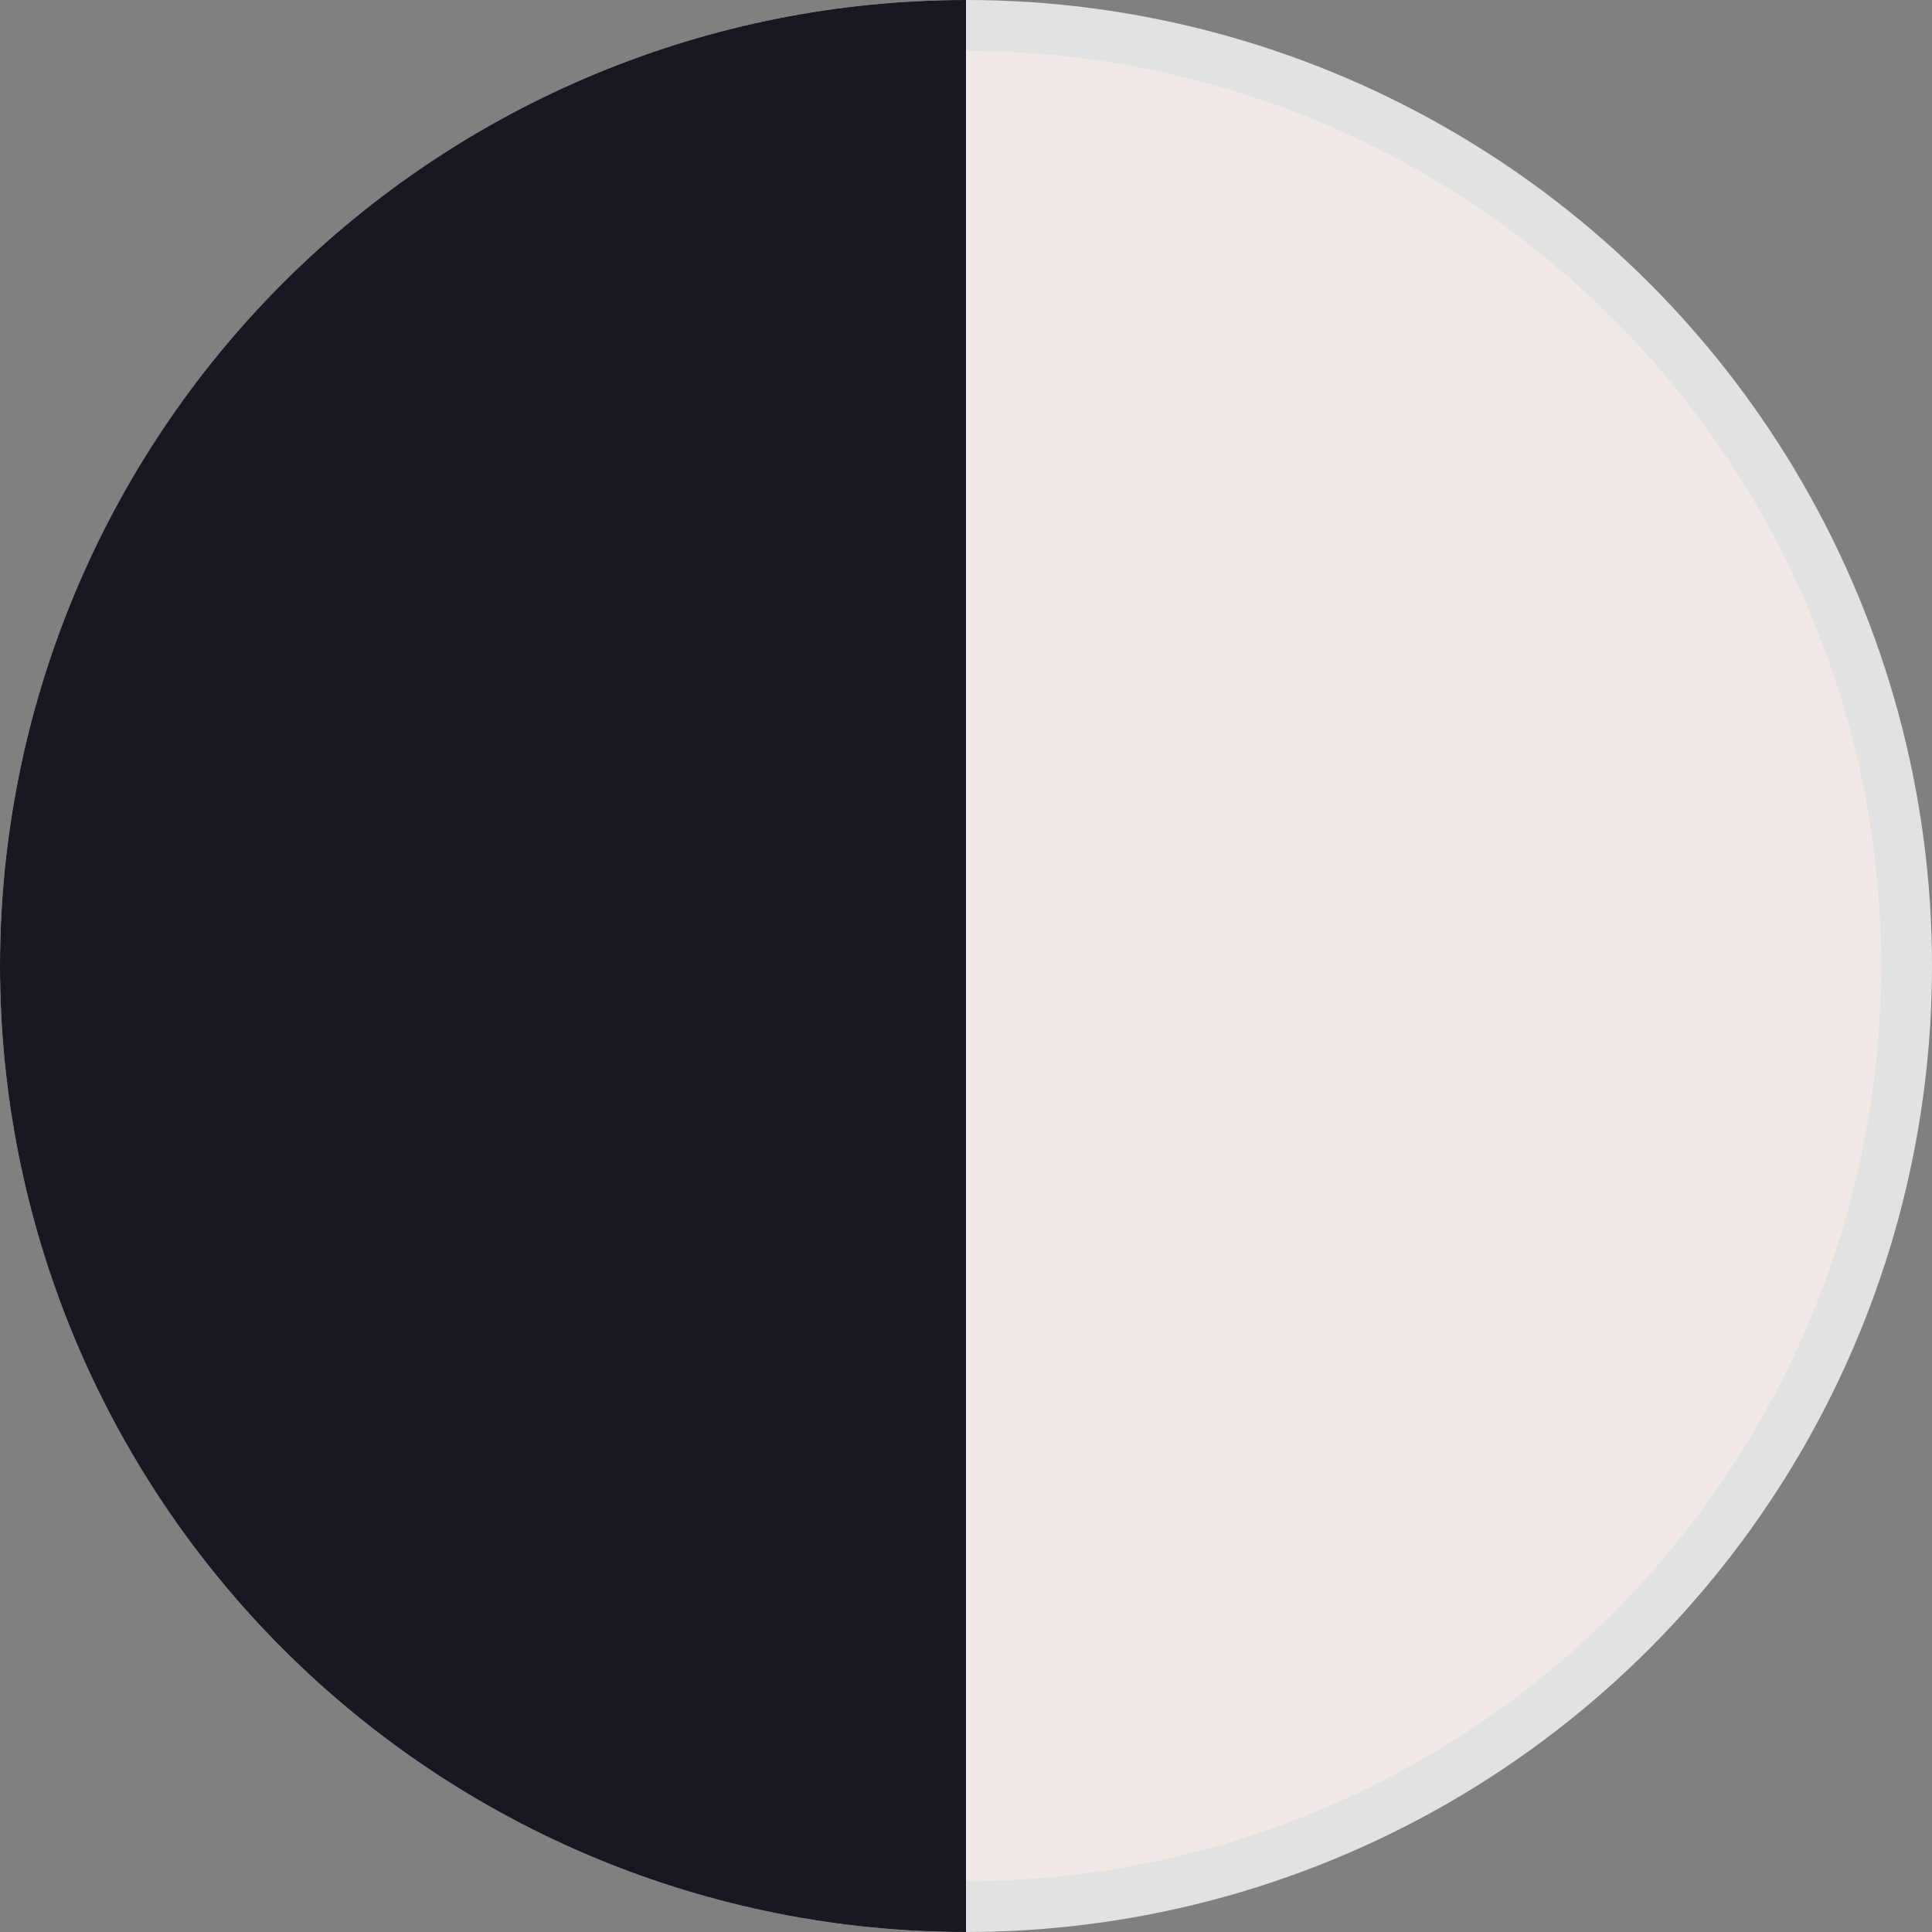
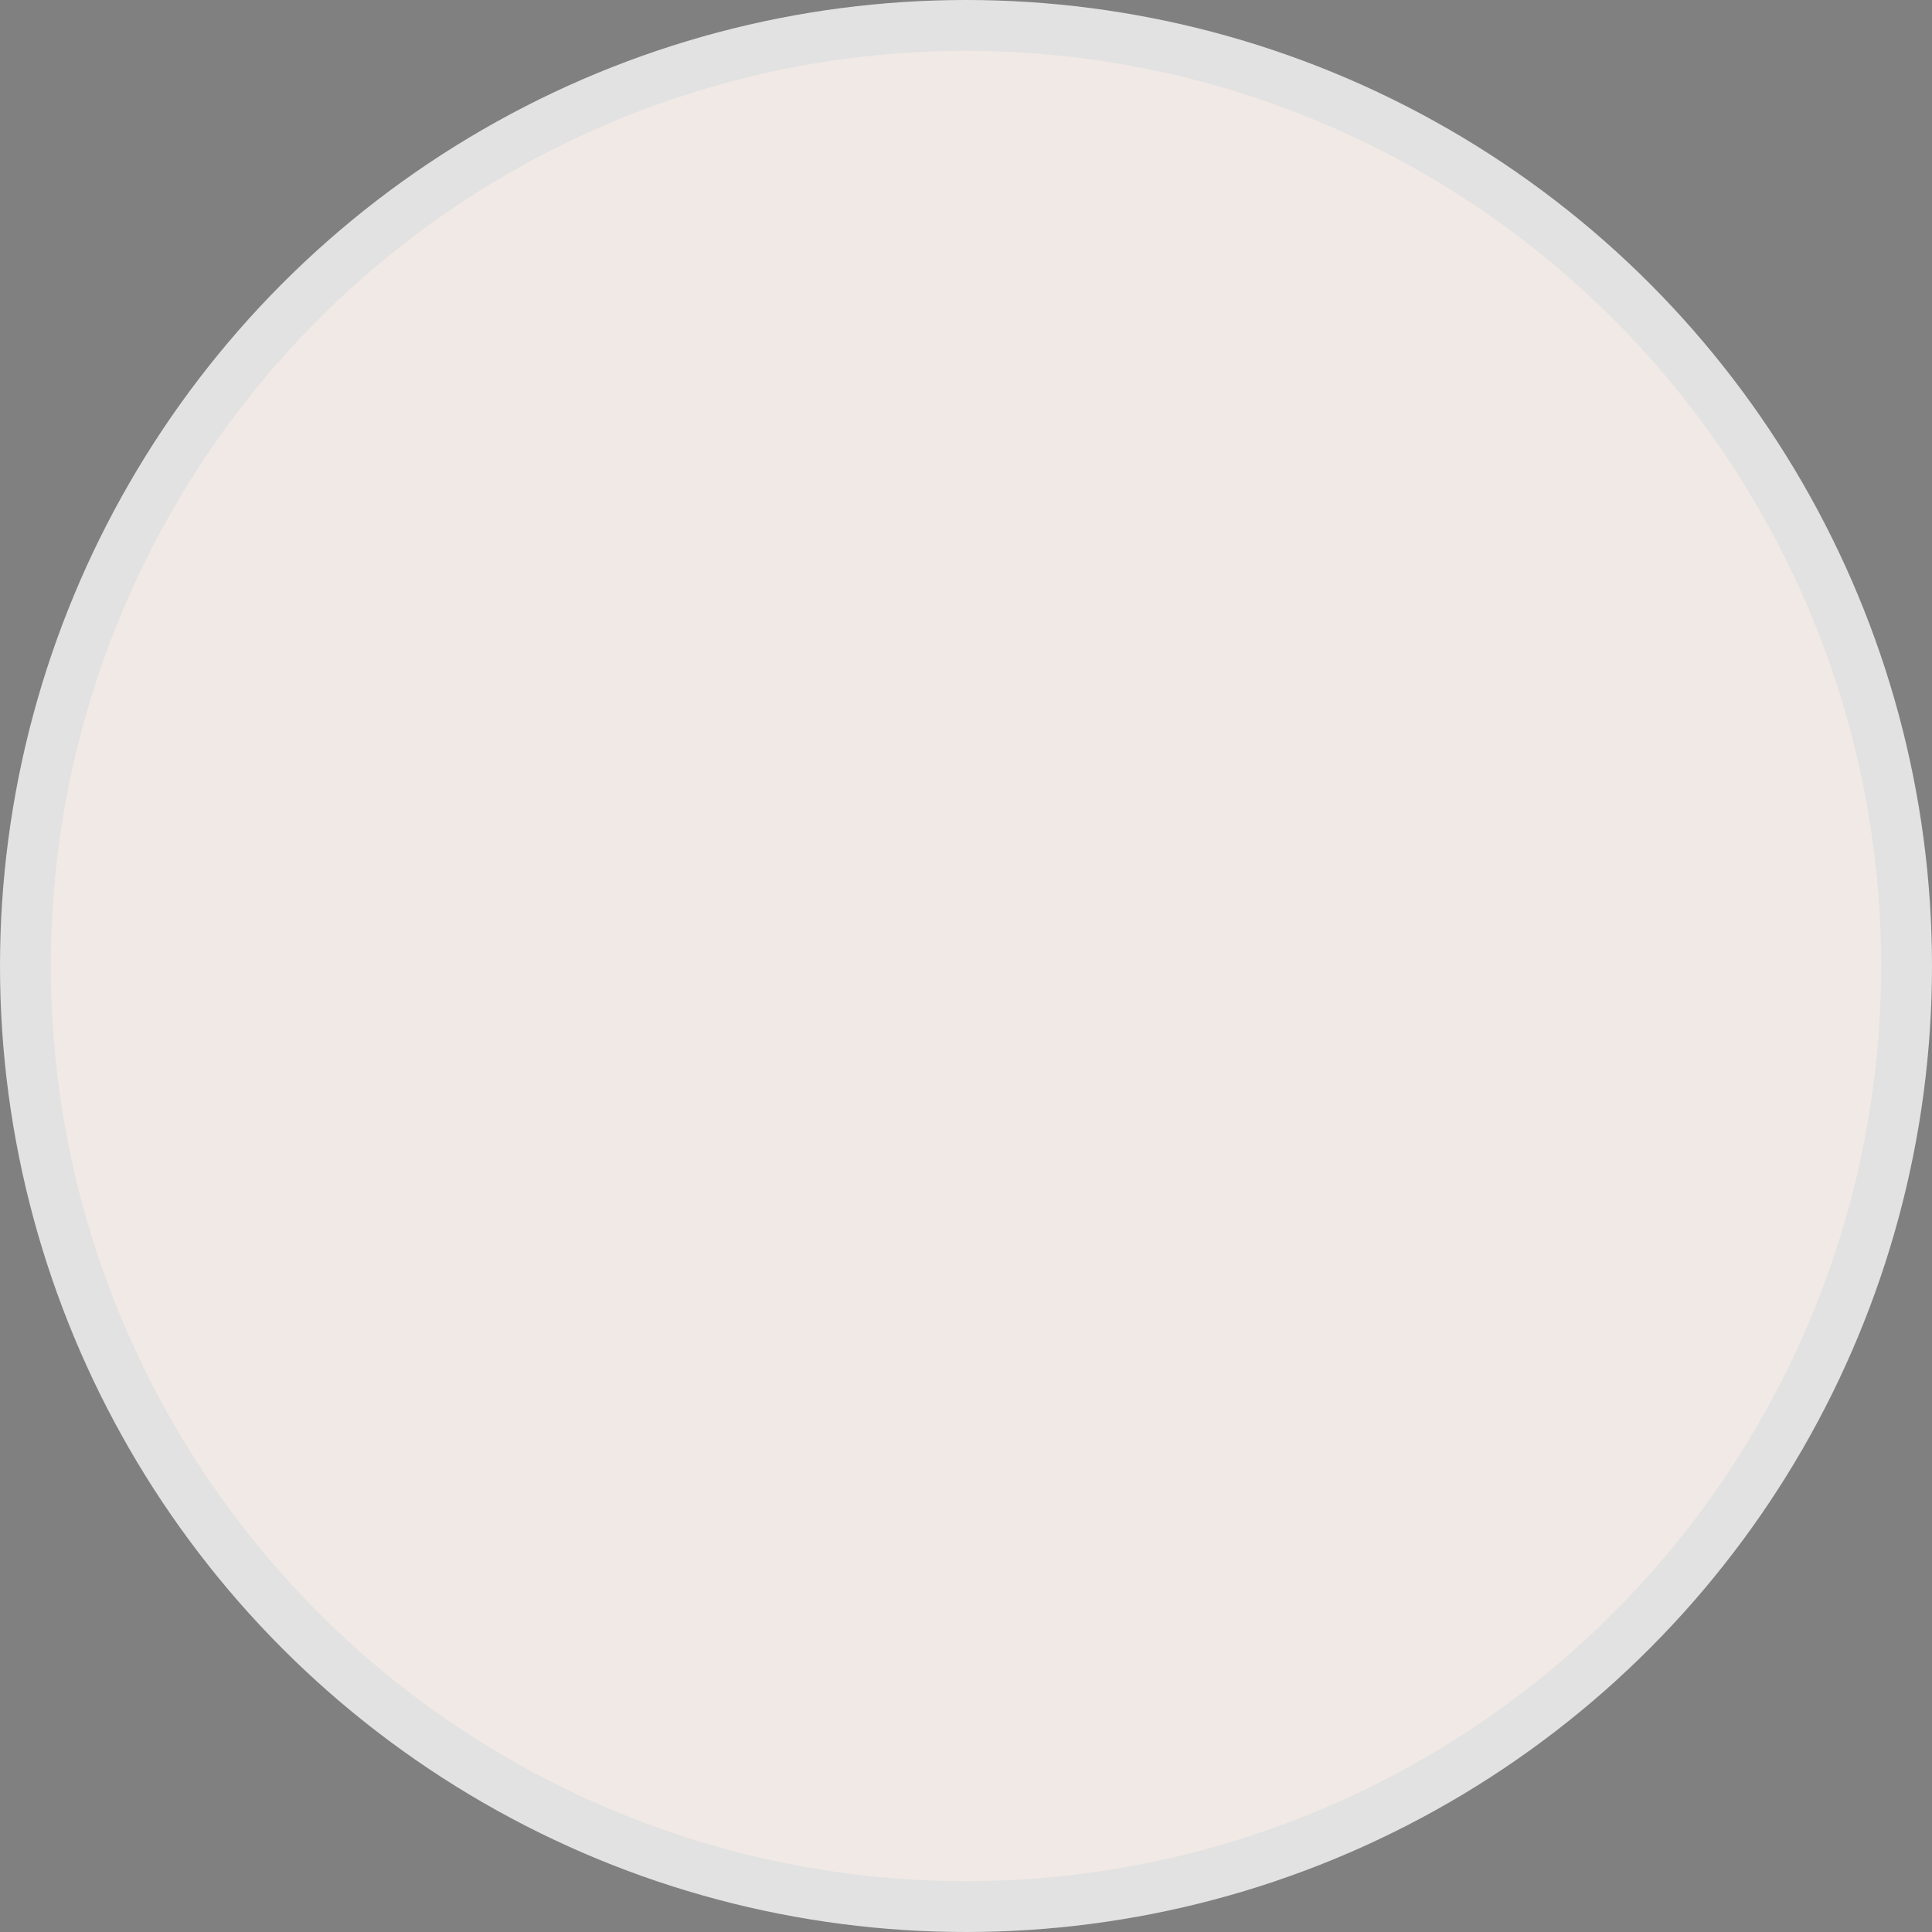
<svg xmlns="http://www.w3.org/2000/svg" width="38" height="38" viewBox="0 0 38 38" fill="none">
  <rect x="0" y="0" width="38" height="38" fill="#808080" stroke="none" />
  <circle cx="19" cy="19" r="18.5" fill="#F1E9E5" stroke="#E2E2E2" />
-   <path d="M19 0C16.505 -2.9754e-08 14.034 0.491 11.729 1.446C9.424 2.401 7.329 3.801 5.565 5.565C3.801 7.329 2.401 9.424 1.446 11.729C0.491 14.034 -7.9311e-08 16.505 0 19C7.9311e-08 21.495 0.491 23.966 1.446 26.271C2.401 28.576 3.801 30.671 5.565 32.435C7.329 34.199 9.424 35.599 11.729 36.554C14.034 37.509 16.505 38 19 38L19 19V0Z" fill="#191822" />
</svg>